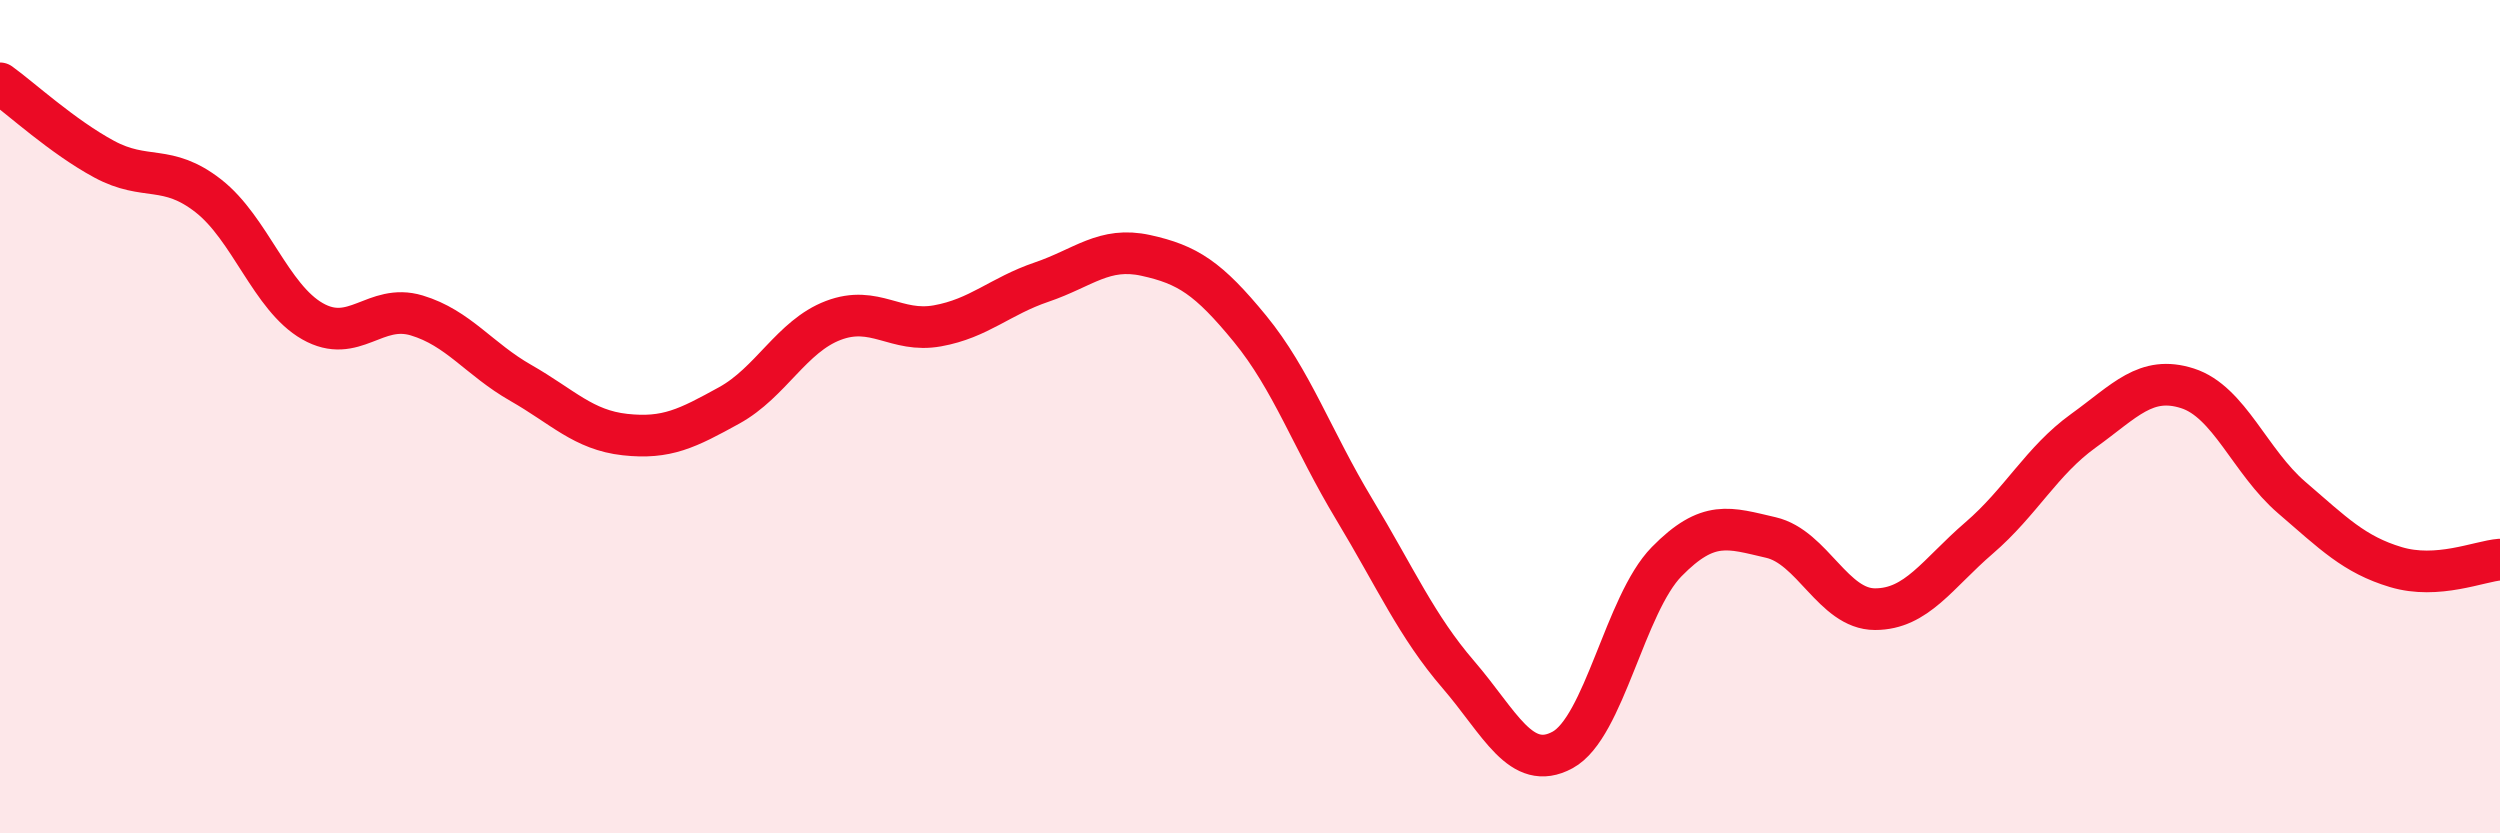
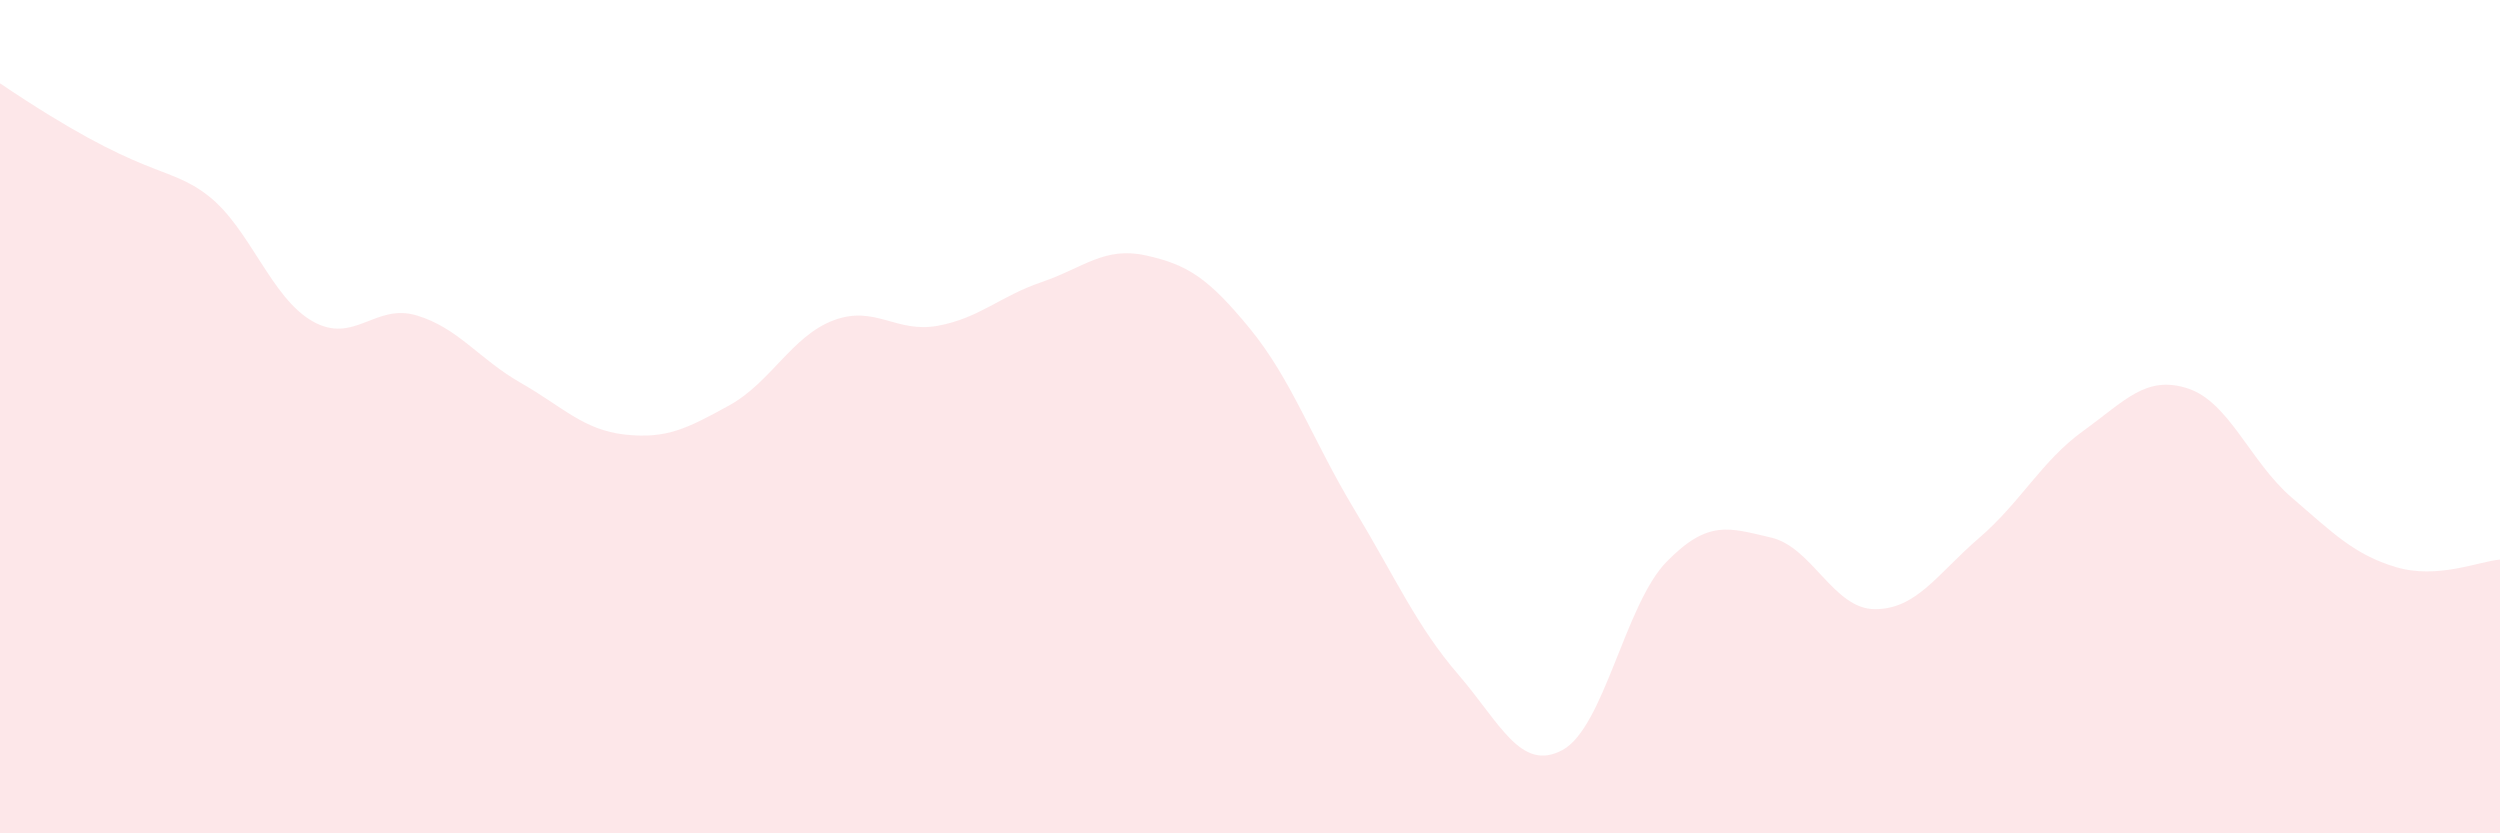
<svg xmlns="http://www.w3.org/2000/svg" width="60" height="20" viewBox="0 0 60 20">
-   <path d="M 0,2 C 0.5,2.36 1.5,3.28 2.5,3.82 C 3.5,4.36 4,3.92 5,4.7 C 6,5.48 6.5,7.14 7.5,7.71 C 8.5,8.28 9,7.27 10,7.57 C 11,7.87 11.5,8.62 12.5,9.19 C 13.5,9.76 14,10.32 15,10.43 C 16,10.54 16.5,10.28 17.5,9.73 C 18.5,9.18 19,8.07 20,7.69 C 21,7.31 21.5,8 22.5,7.82 C 23.5,7.64 24,7.11 25,6.77 C 26,6.43 26.5,5.91 27.5,6.13 C 28.5,6.35 29,6.67 30,7.89 C 31,9.11 31.5,10.56 32.5,12.22 C 33.5,13.88 34,15.03 35,16.19 C 36,17.35 36.5,18.54 37.5,18 C 38.5,17.46 39,14.5 40,13.48 C 41,12.46 41.5,12.67 42.5,12.9 C 43.5,13.13 44,14.62 45,14.62 C 46,14.62 46.5,13.77 47.5,12.91 C 48.5,12.05 49,11.06 50,10.34 C 51,9.62 51.5,9 52.5,9.32 C 53.5,9.64 54,11.08 55,11.94 C 56,12.8 56.5,13.31 57.5,13.61 C 58.5,13.91 59.5,13.47 60,13.43L60 20L0 20Z" fill="#EB0A25" opacity="0.1" stroke-linecap="round" stroke-linejoin="round" />
-   <path d="M 0,2 C 0.5,2.36 1.5,3.28 2.5,3.82 C 3.5,4.36 4,3.92 5,4.7 C 6,5.48 6.5,7.14 7.5,7.71 C 8.5,8.28 9,7.27 10,7.57 C 11,7.87 11.5,8.62 12.5,9.19 C 13.5,9.76 14,10.32 15,10.43 C 16,10.54 16.5,10.28 17.5,9.73 C 18.5,9.18 19,8.07 20,7.69 C 21,7.31 21.5,8 22.5,7.82 C 23.5,7.64 24,7.11 25,6.77 C 26,6.43 26.5,5.91 27.5,6.13 C 28.5,6.35 29,6.67 30,7.89 C 31,9.11 31.5,10.56 32.5,12.22 C 33.5,13.88 34,15.03 35,16.19 C 36,17.35 36.5,18.54 37.5,18 C 38.5,17.46 39,14.5 40,13.48 C 41,12.46 41.5,12.67 42.5,12.9 C 43.5,13.13 44,14.62 45,14.62 C 46,14.62 46.5,13.77 47.5,12.91 C 48.5,12.05 49,11.06 50,10.34 C 51,9.62 51.5,9 52.5,9.32 C 53.5,9.64 54,11.08 55,11.94 C 56,12.8 56.5,13.31 57.5,13.61 C 58.5,13.91 59.5,13.47 60,13.43" stroke="#EB0A25" stroke-width="1" fill="none" stroke-linecap="round" stroke-linejoin="round" />
+   <path d="M 0,2 C 3.5,4.36 4,3.92 5,4.7 C 6,5.48 6.5,7.14 7.5,7.71 C 8.5,8.28 9,7.27 10,7.57 C 11,7.87 11.5,8.62 12.5,9.19 C 13.5,9.76 14,10.32 15,10.43 C 16,10.54 16.5,10.28 17.5,9.73 C 18.5,9.18 19,8.07 20,7.69 C 21,7.31 21.5,8 22.5,7.82 C 23.5,7.64 24,7.11 25,6.77 C 26,6.43 26.5,5.91 27.5,6.13 C 28.5,6.35 29,6.67 30,7.89 C 31,9.11 31.5,10.56 32.5,12.22 C 33.5,13.88 34,15.03 35,16.19 C 36,17.35 36.5,18.54 37.5,18 C 38.5,17.46 39,14.5 40,13.48 C 41,12.46 41.5,12.67 42.5,12.9 C 43.5,13.13 44,14.62 45,14.62 C 46,14.62 46.5,13.77 47.5,12.91 C 48.5,12.05 49,11.06 50,10.34 C 51,9.62 51.5,9 52.5,9.32 C 53.5,9.64 54,11.08 55,11.94 C 56,12.8 56.5,13.31 57.5,13.61 C 58.5,13.91 59.5,13.47 60,13.43L60 20L0 20Z" fill="#EB0A25" opacity="0.1" stroke-linecap="round" stroke-linejoin="round" />
</svg>